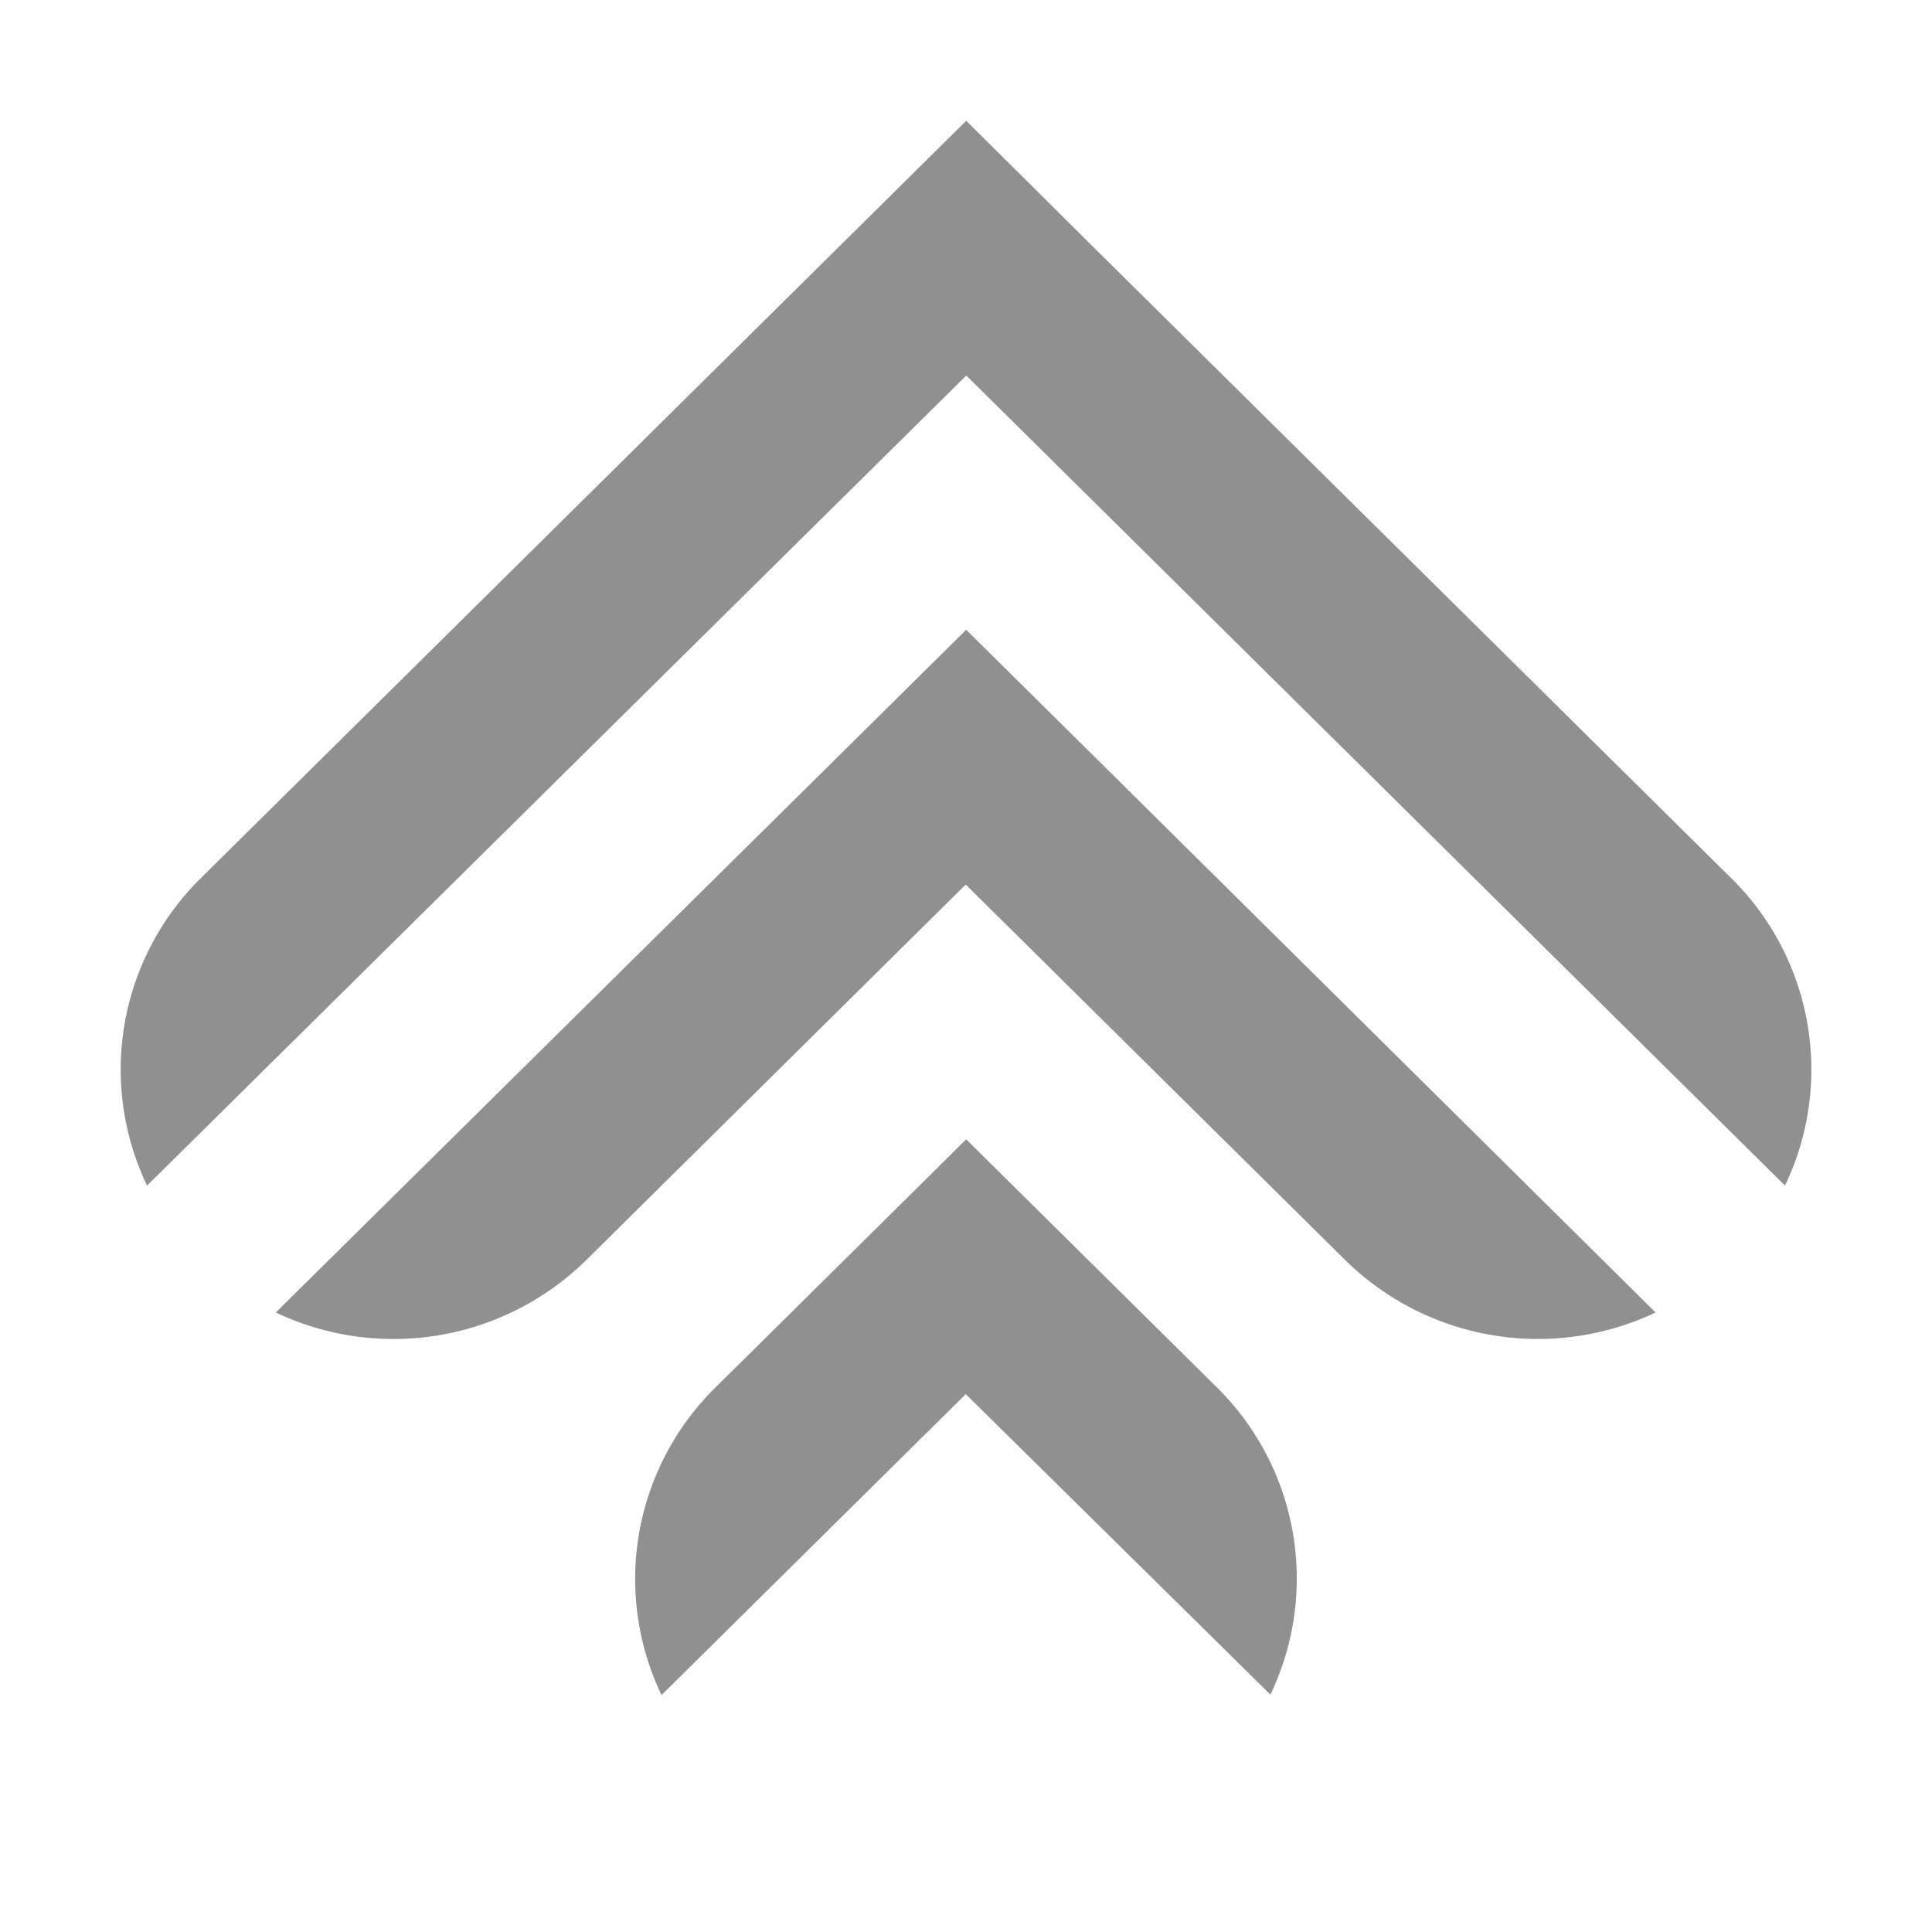
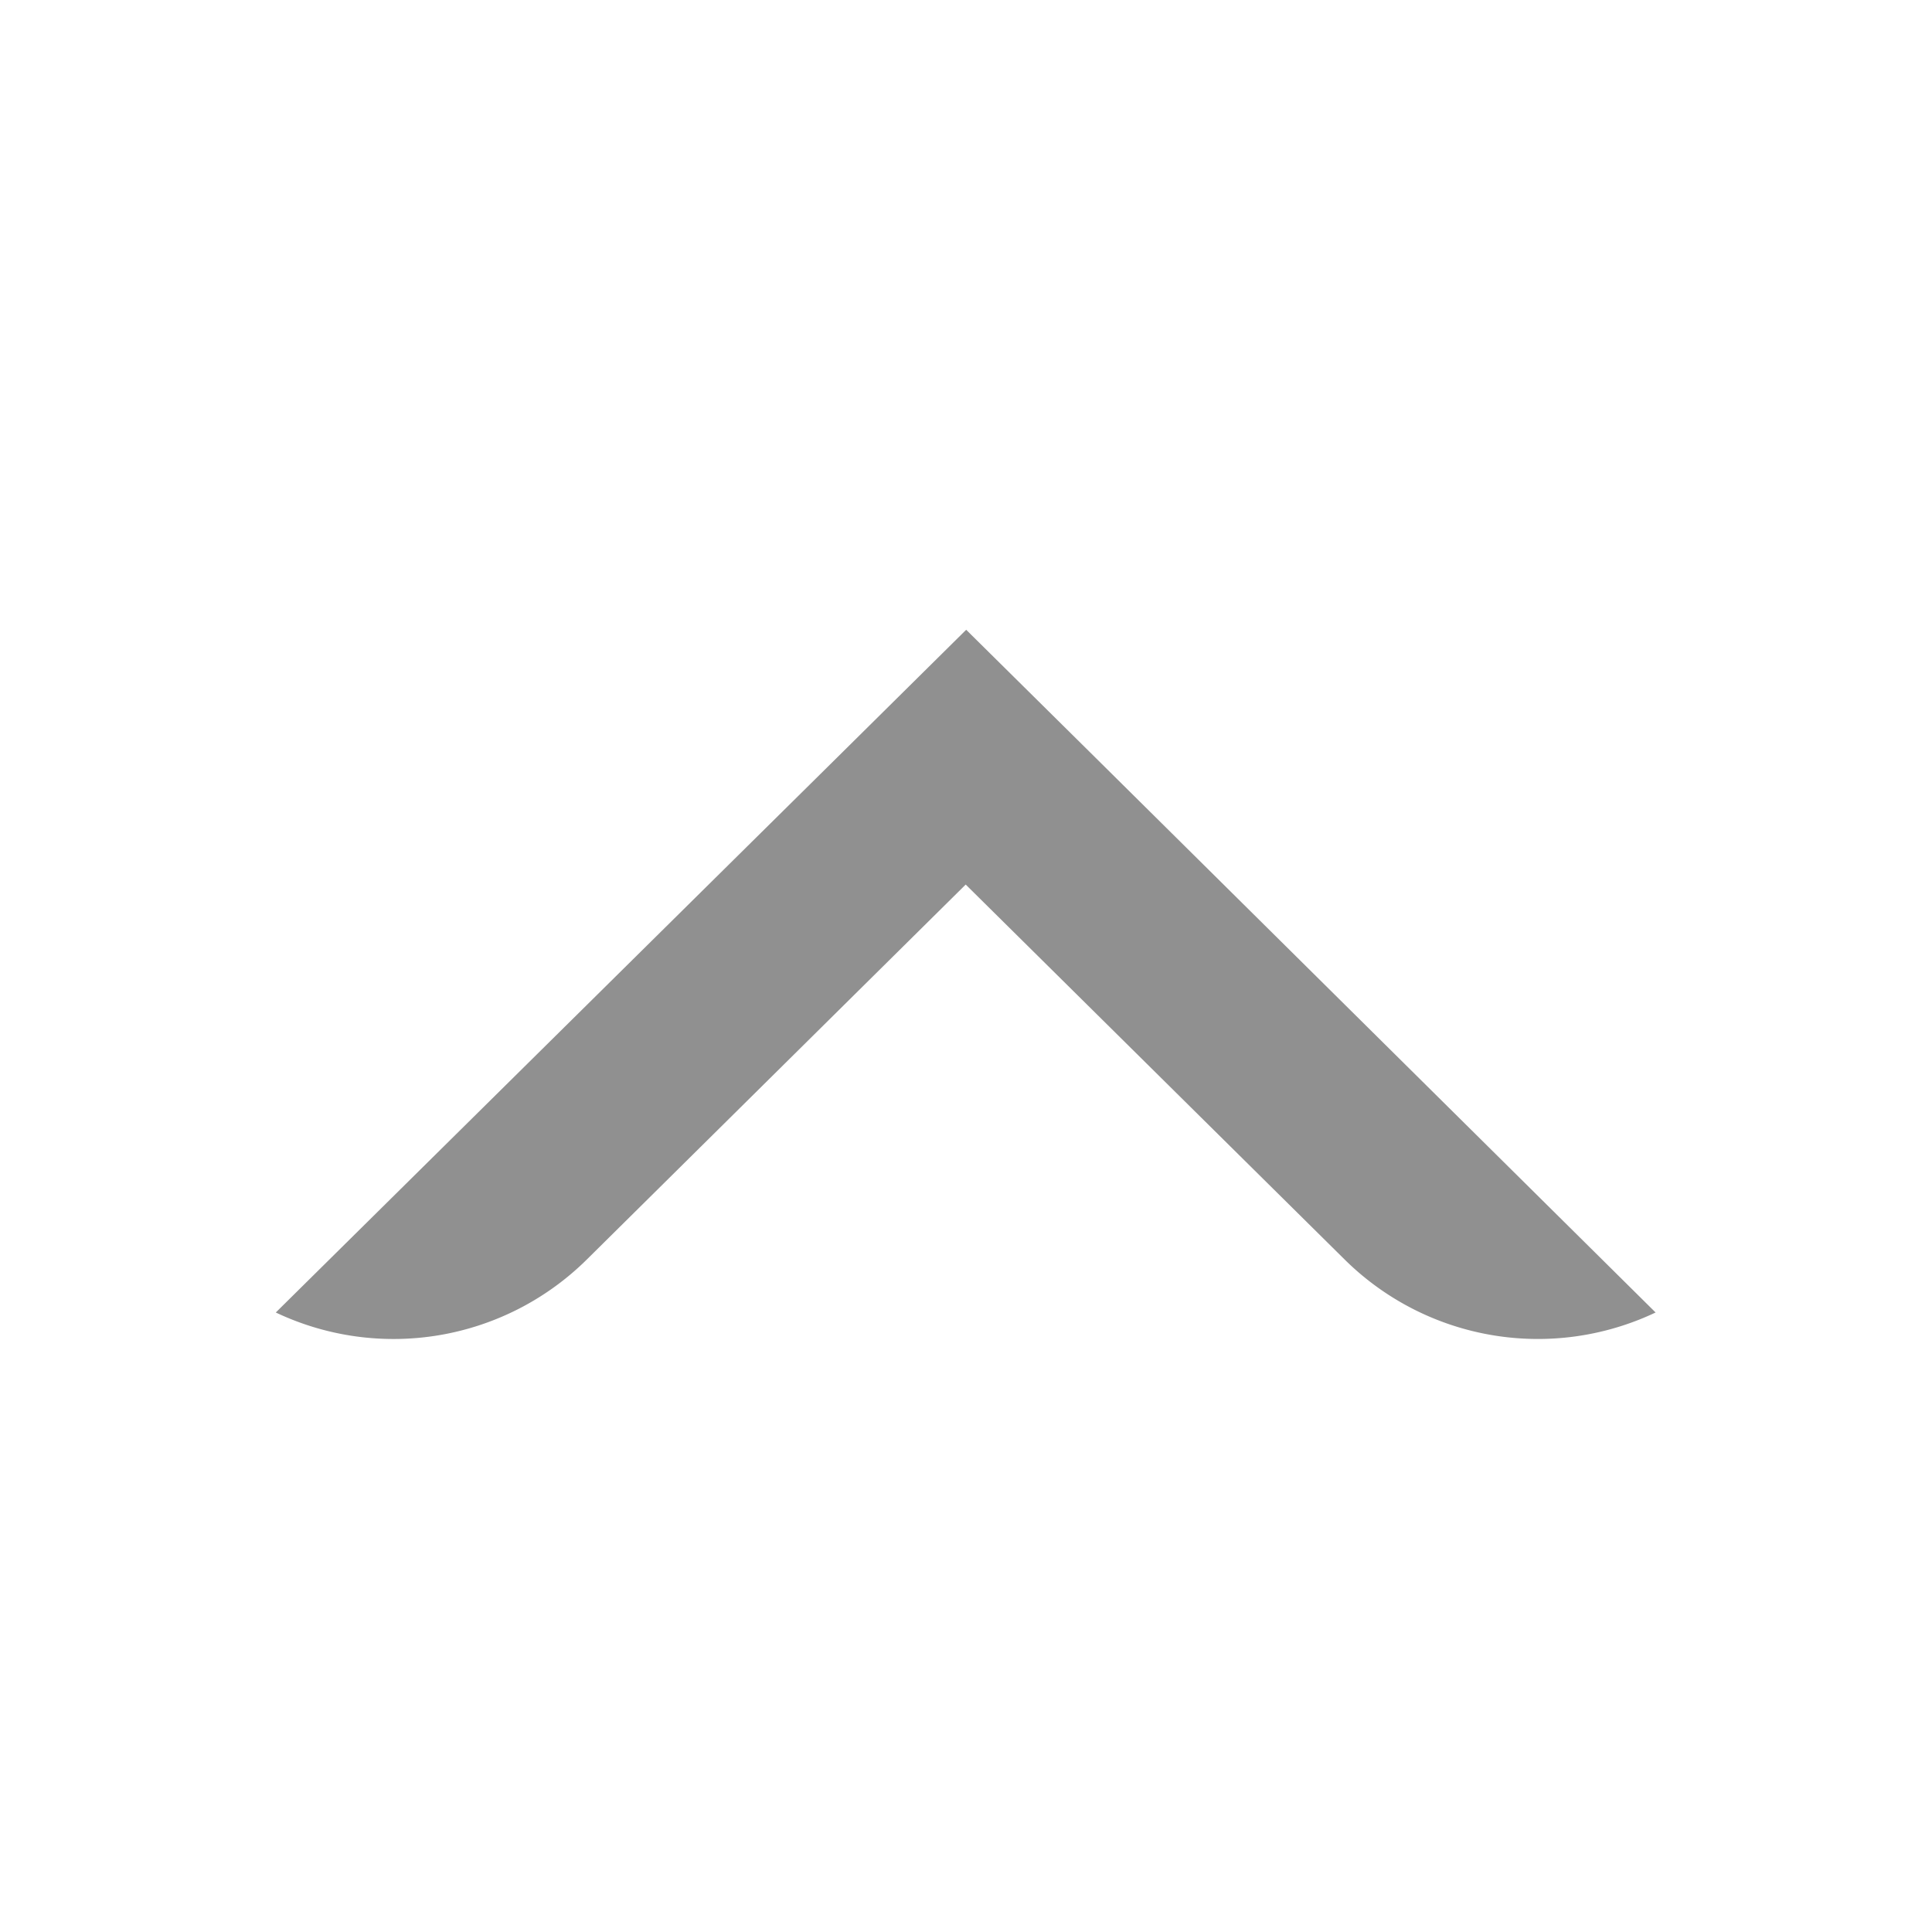
<svg xmlns="http://www.w3.org/2000/svg" width="32" height="32" fill="none">
-   <path fill="#909090" d="m20.153 22.977-4.15-4.106-2.131 2.11-2.026 2.004a4.45 4.45 0 0 0-.889 5.091l5.039-4.985 5.046 4.977a4.449 4.449 0 0 0-.889-5.091z" />
-   <path fill="#909090" d="M28.674 14.545 18.128 4.11 16.004 2l-2.132 2.11L3.326 14.545a4.449 4.449 0 0 0-.89 5.092L16.005 6.22l13.56 13.417a4.449 4.449 0 0 0-.89-5.092z" />
  <path fill="#909090" d="m18.136 12.541-2.133-2.11-2.132 2.11-9.303 9.198a4.551 4.551 0 0 0 5.146-.872l6.281-6.216 6.282 6.216a4.551 4.551 0 0 0 5.145.872l-9.286-9.198z" />
</svg>